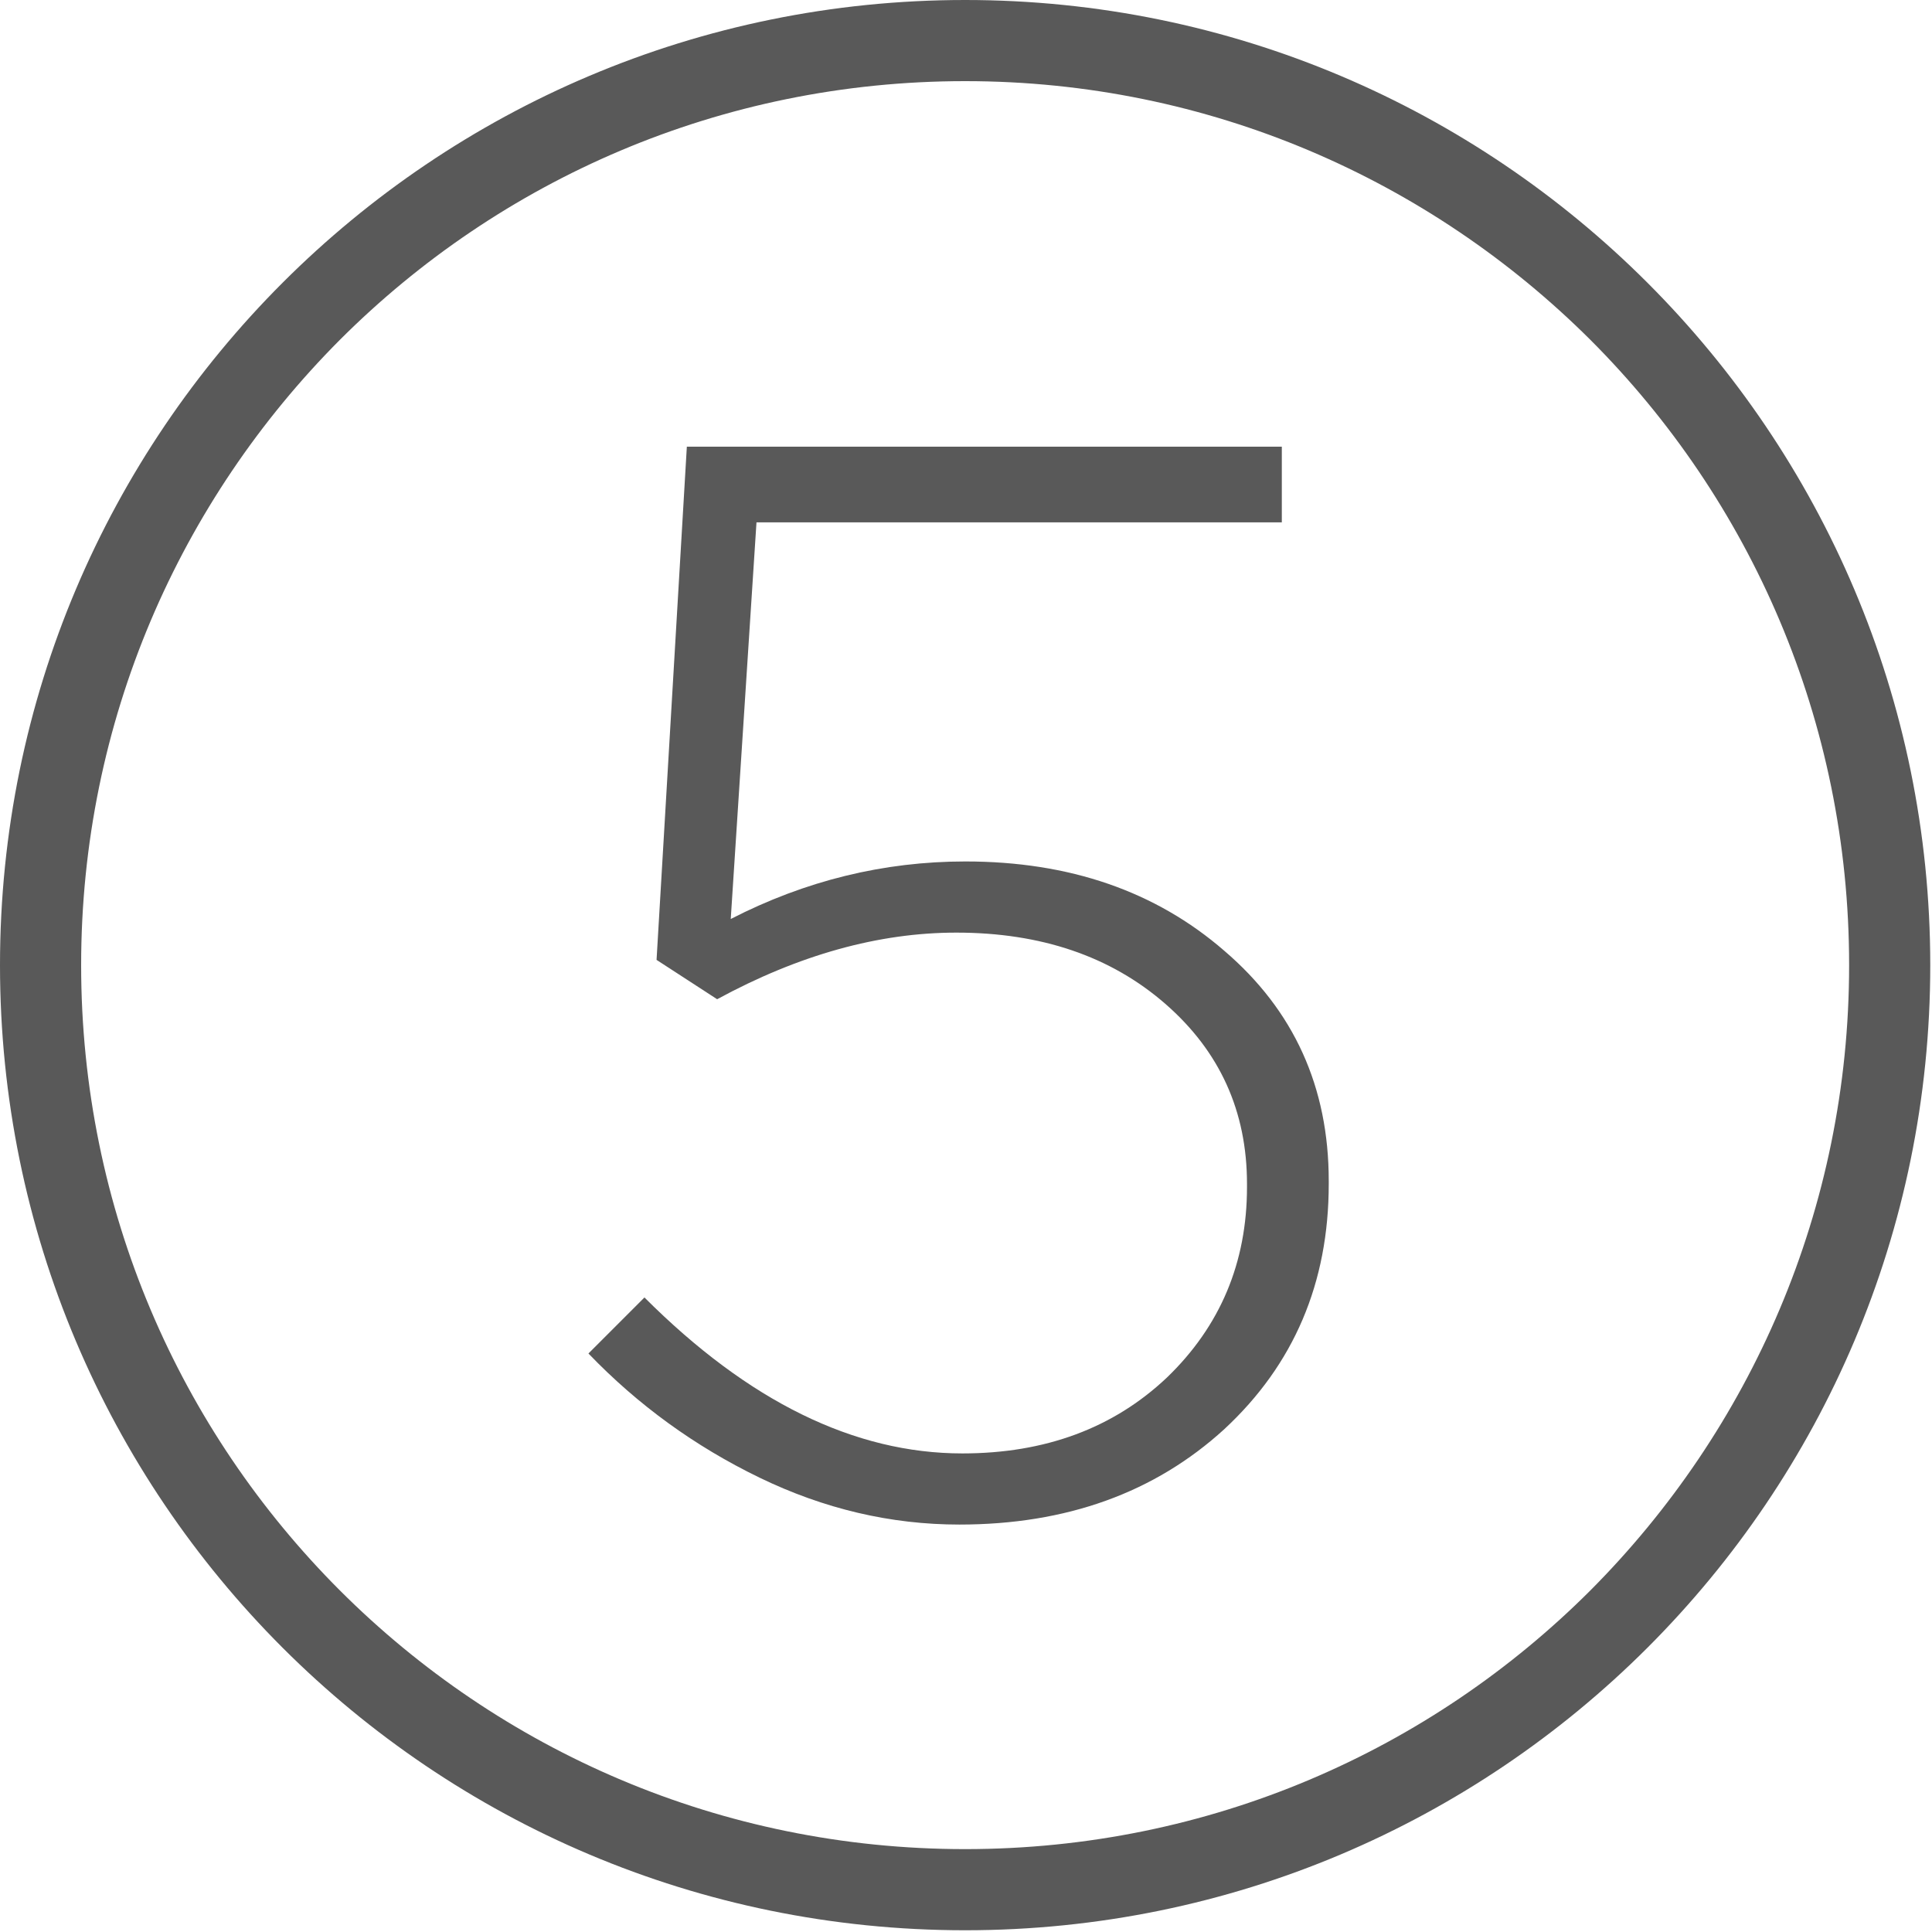
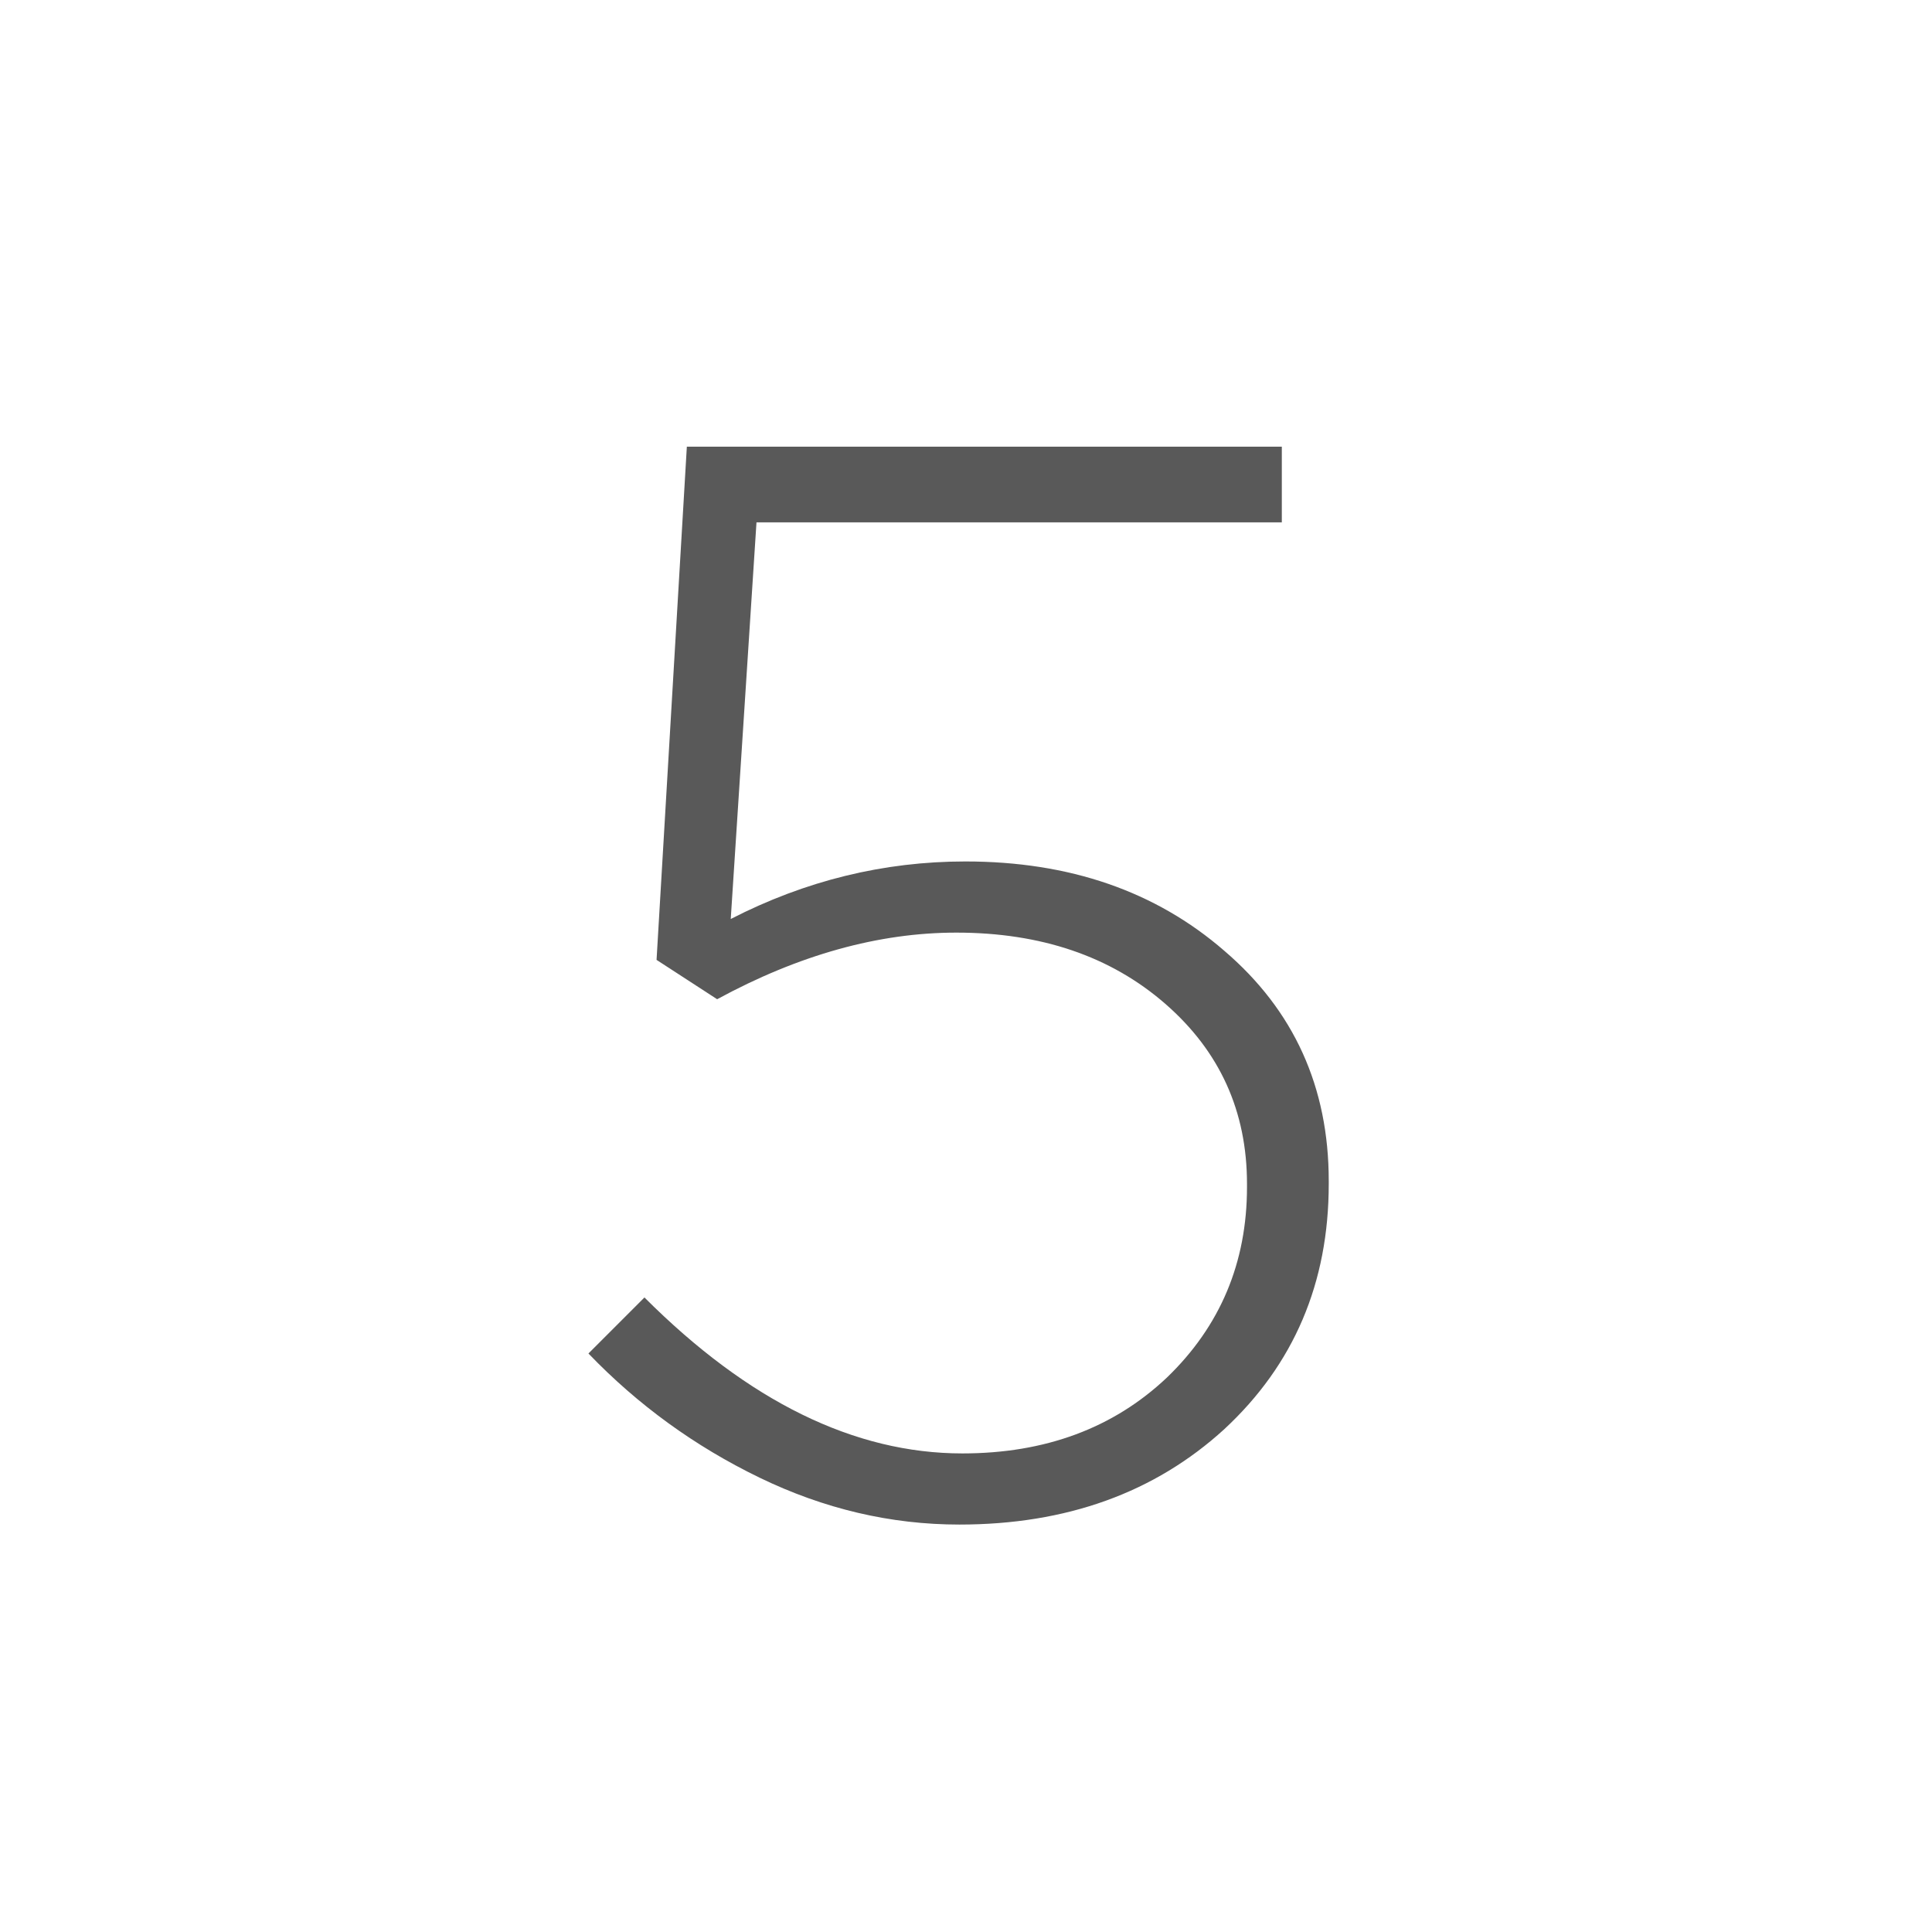
<svg xmlns="http://www.w3.org/2000/svg" width="90" height="90" viewBox="0 0 90 90" fill="none">
-   <path d="M88.042 44.96H86.139C86.139 56.325 81.54 66.607 74.087 74.087C66.633 81.54 56.351 86.139 44.959 86.139C33.568 86.139 23.286 81.54 15.832 74.087C8.379 66.633 3.78 56.351 3.78 44.96C3.78 33.594 8.379 23.312 15.832 15.832C23.286 8.379 33.568 3.78 44.959 3.78C56.325 3.78 66.607 8.379 74.087 15.832C81.54 23.286 86.139 33.568 86.139 44.96H89.919C89.919 20.141 69.778 0 44.959 0C20.141 0 0 20.114 0 44.96C0 69.805 20.114 89.919 44.959 89.919C69.778 89.919 89.919 69.805 89.919 44.96H88.042Z" fill="#595959" />
  <path d="M44.69 71.02C41.493 71.02 38.39 70.291 35.381 68.834C32.372 67.376 29.716 65.449 27.412 63.051L30.021 60.441C34.864 65.284 39.801 67.706 44.831 67.706C48.687 67.706 51.86 66.53 54.352 64.179C56.844 61.781 58.09 58.819 58.09 55.293V55.152C58.09 51.767 56.821 48.969 54.282 46.76C51.743 44.55 48.499 43.445 44.549 43.445C40.929 43.445 37.215 44.48 33.407 46.548L30.585 44.715L31.996 20.807H59.712V24.333H35.24L34.041 42.81C37.52 41.024 41.164 40.13 44.972 40.13C49.815 40.13 53.835 41.517 57.032 44.291C60.276 47.065 61.898 50.639 61.898 55.011V55.152C61.898 59.76 60.276 63.568 57.032 66.577C53.788 69.539 49.674 71.02 44.69 71.02Z" fill="#595959" />
</svg>